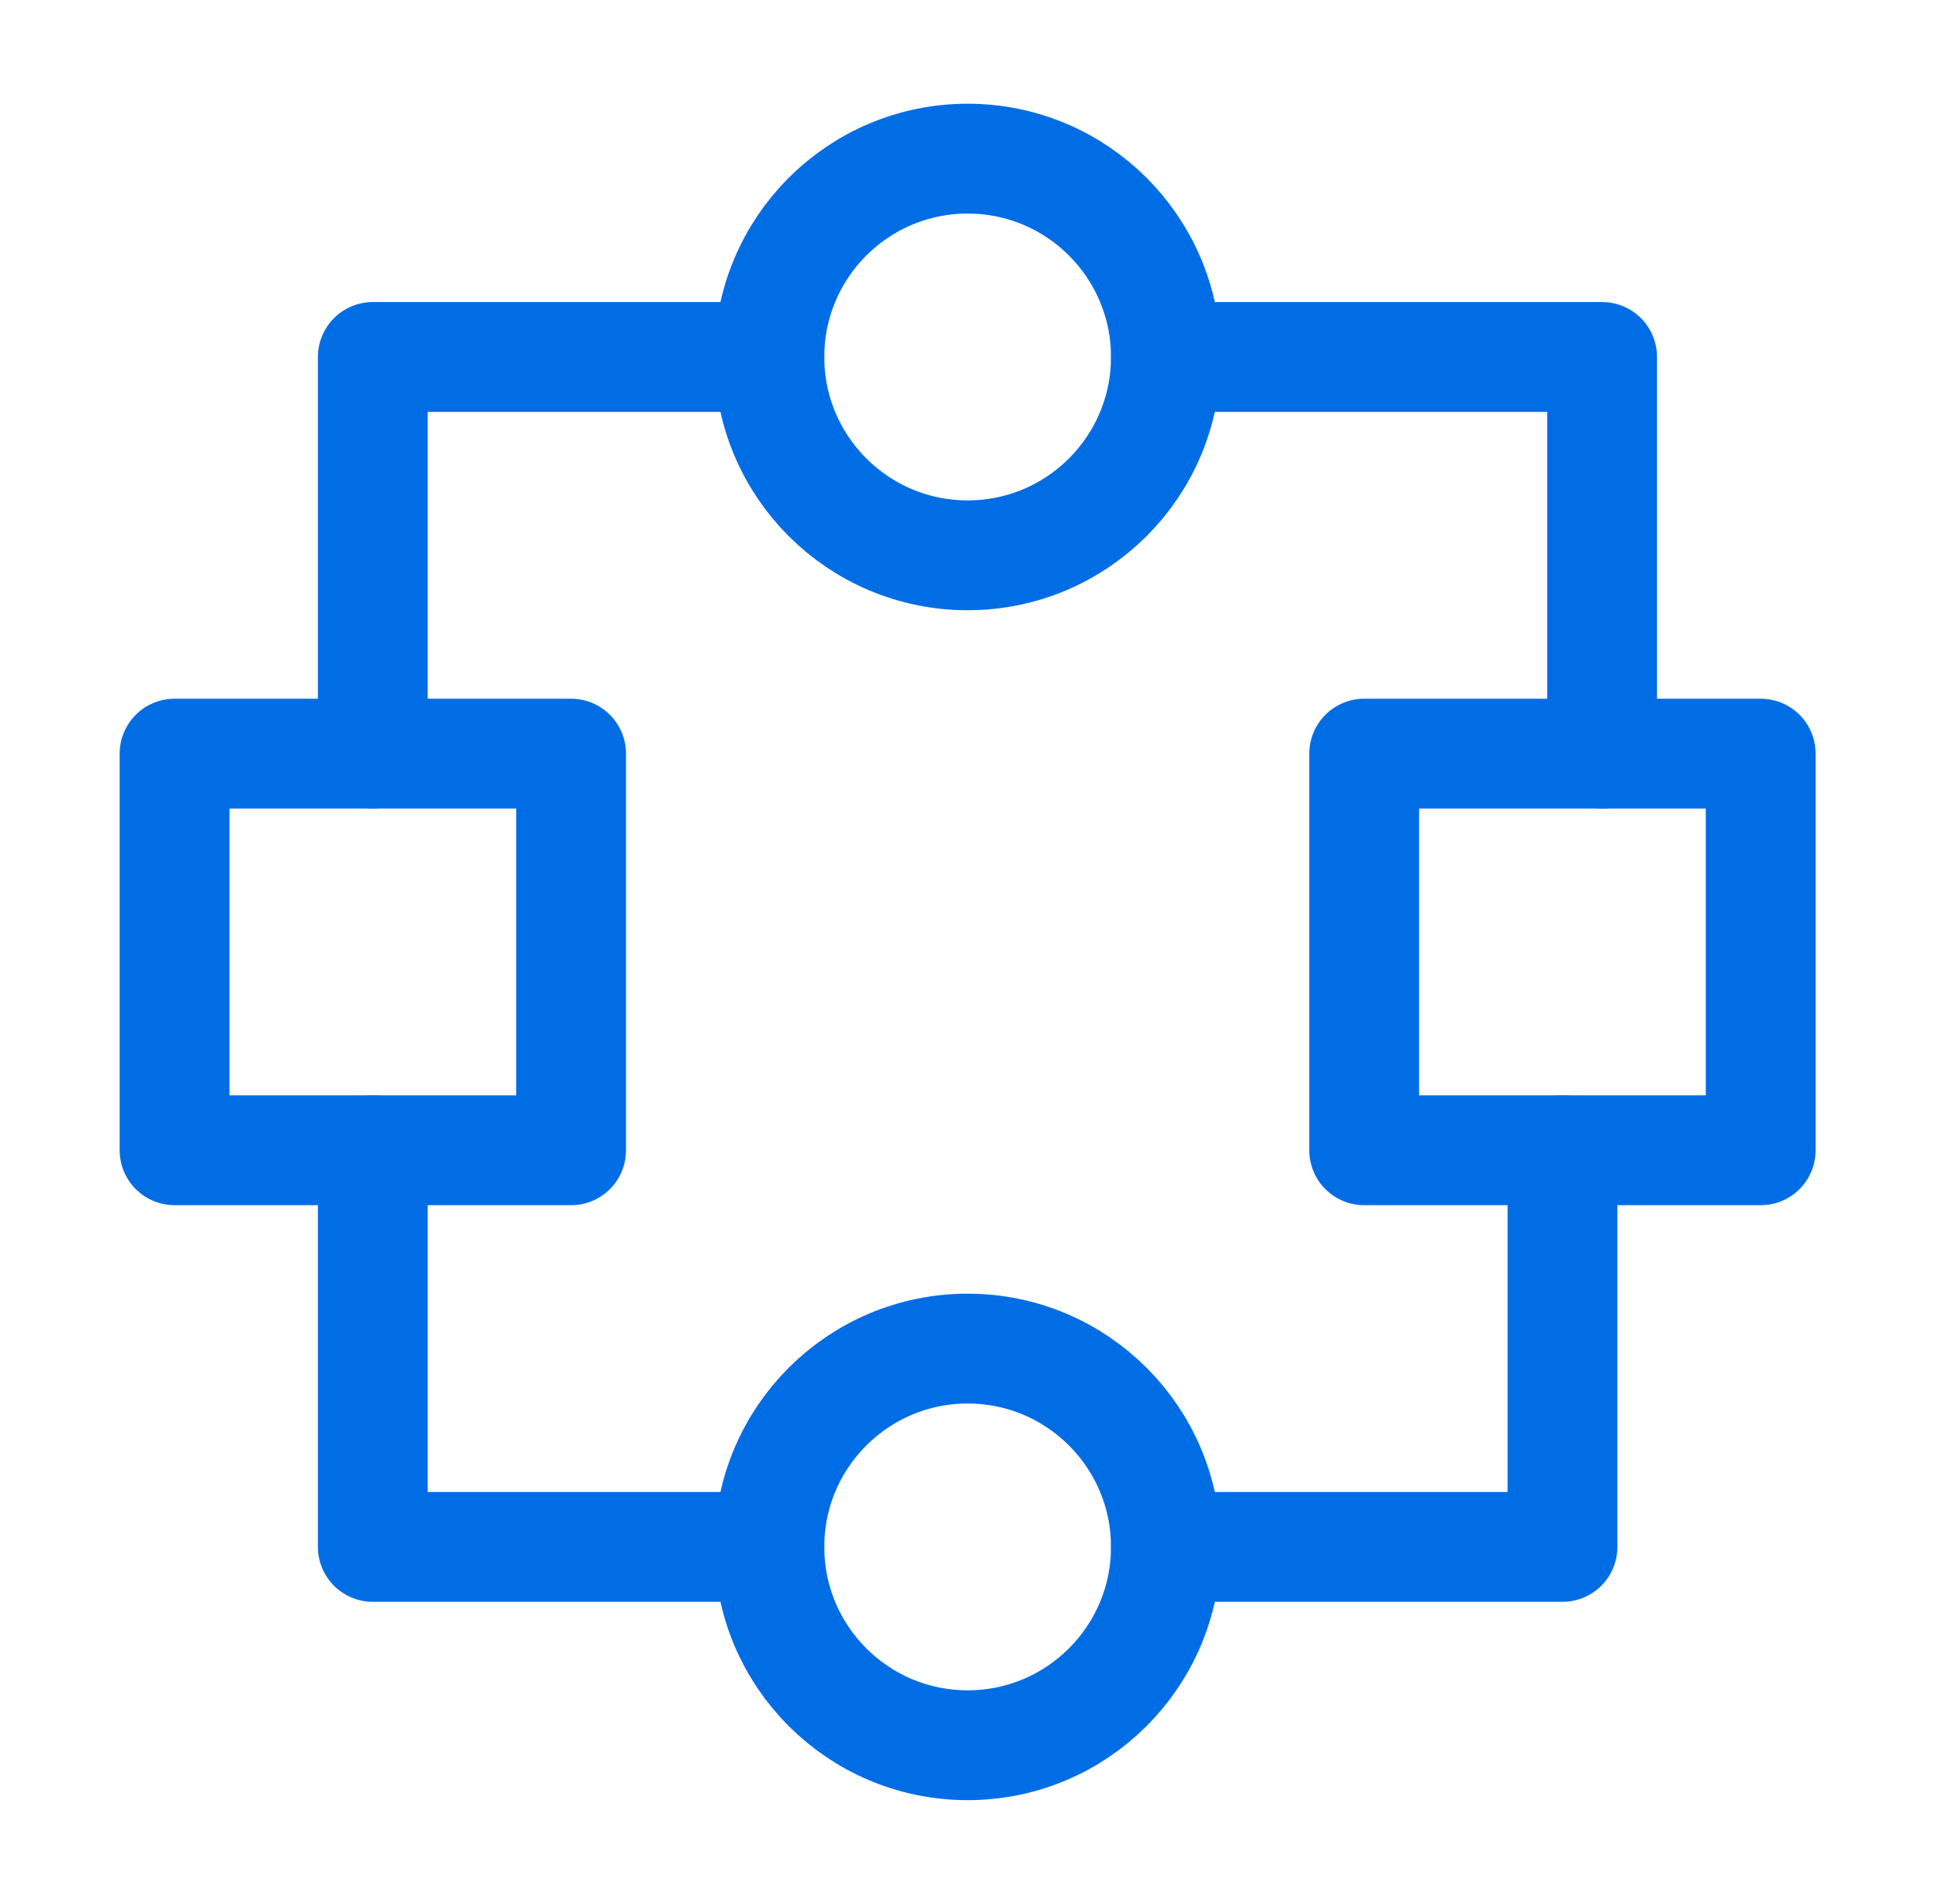
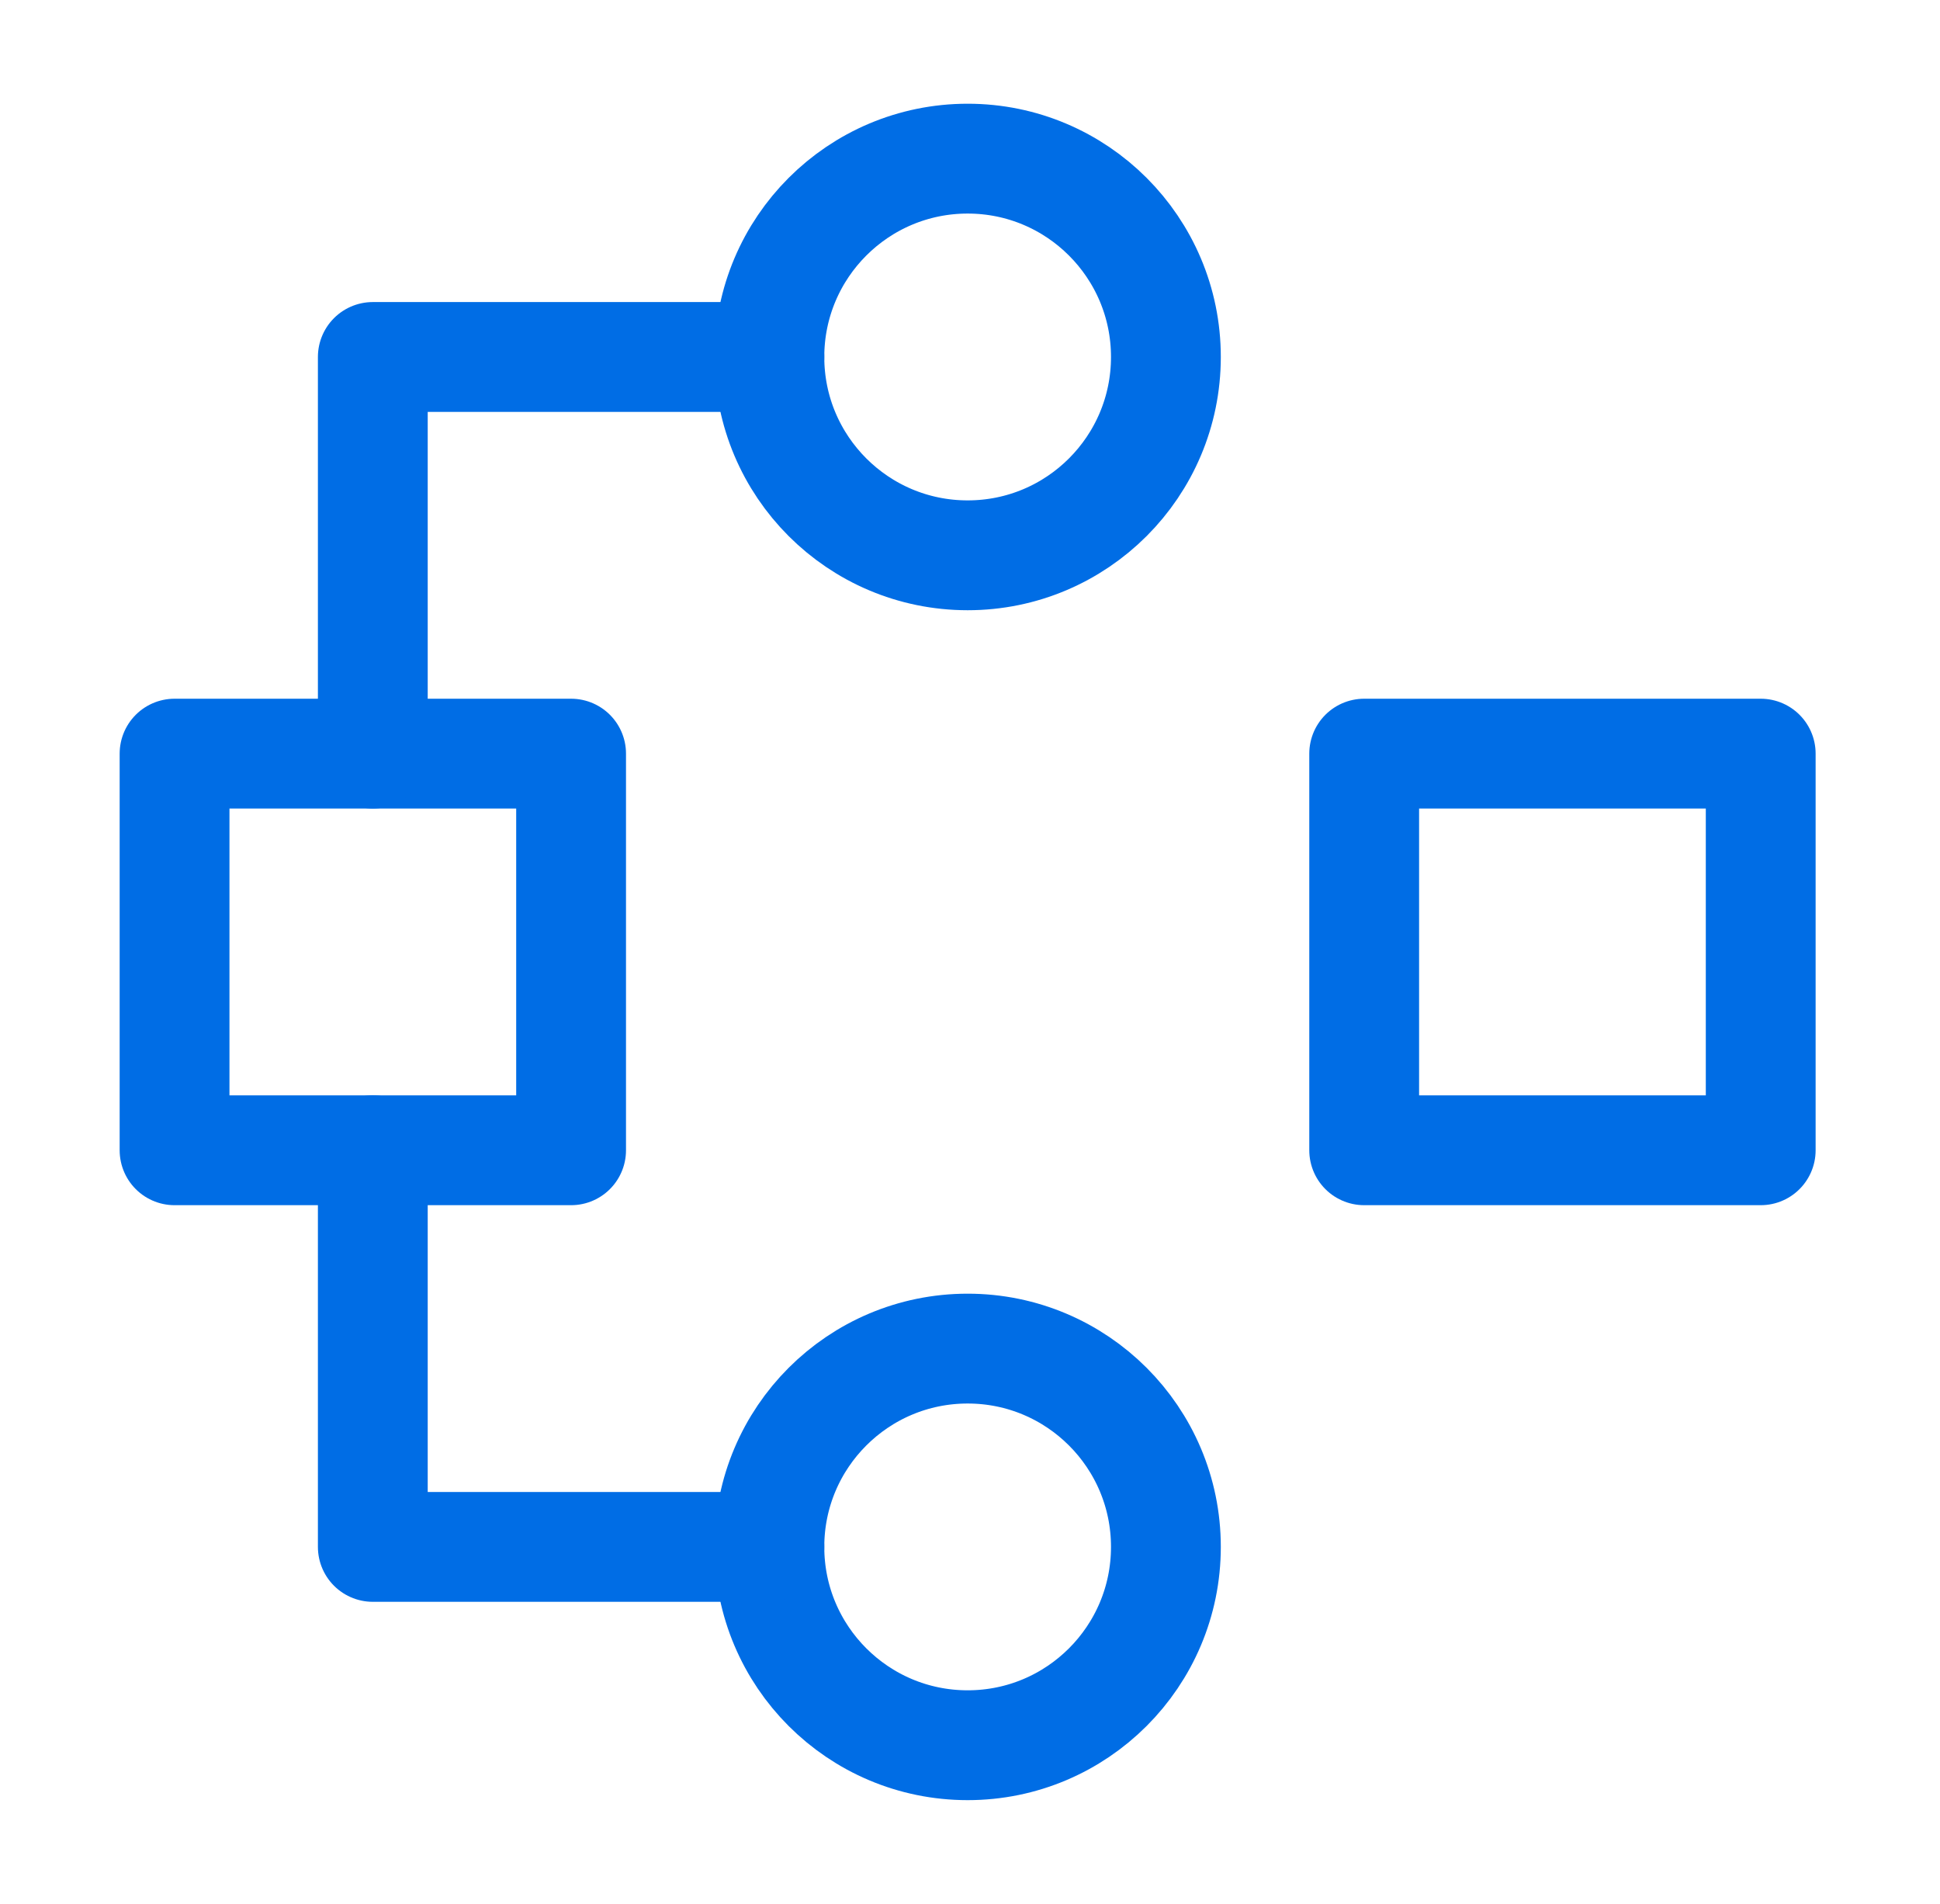
<svg xmlns="http://www.w3.org/2000/svg" fill="none" viewBox="0 0 53 52" height="52" width="53">
  <path stroke-linejoin="round" stroke-linecap="round" stroke-width="3" stroke="#006DE5" d="M26.436 15.167C29.427 15.167 31.852 12.742 31.852 9.75C31.852 6.759 29.427 4.333 26.436 4.333C23.444 4.333 21.019 6.759 21.019 9.75C21.019 12.742 23.444 15.167 26.436 15.167Z" />
  <path stroke-linejoin="round" stroke-linecap="round" stroke-width="3" stroke="#006DE5" d="M26.436 47.667C29.427 47.667 31.852 45.242 31.852 42.25C31.852 39.259 29.427 36.834 26.436 36.834C23.444 36.834 21.019 39.259 21.019 42.25C21.019 45.242 23.444 47.667 26.436 47.667Z" />
  <path stroke-linejoin="round" stroke-linecap="round" stroke-width="3" stroke="#006DE5" d="M15.602 20.584H4.769V31.417H15.602V20.584Z" />
  <path stroke-linejoin="round" stroke-linecap="round" stroke-width="3" stroke="#006DE5" d="M48.102 20.584H37.269V31.417H48.102V20.584Z" />
  <path stroke-linejoin="round" stroke-linecap="round" stroke-width="3" stroke="#006DE5" d="M21.019 9.75H10.185V20.583" />
  <path stroke-linejoin="round" stroke-linecap="round" stroke-width="3" stroke="#006DE5" d="M21.019 42.25H10.185V31.416" />
-   <path stroke-linejoin="round" stroke-linecap="round" stroke-width="3" stroke="#006DE5" d="M31.852 9.75H43.769V20.583" />
-   <path stroke-linejoin="round" stroke-linecap="round" stroke-width="3" stroke="#006DE5" d="M31.852 42.25H42.686V31.416" />
</svg>